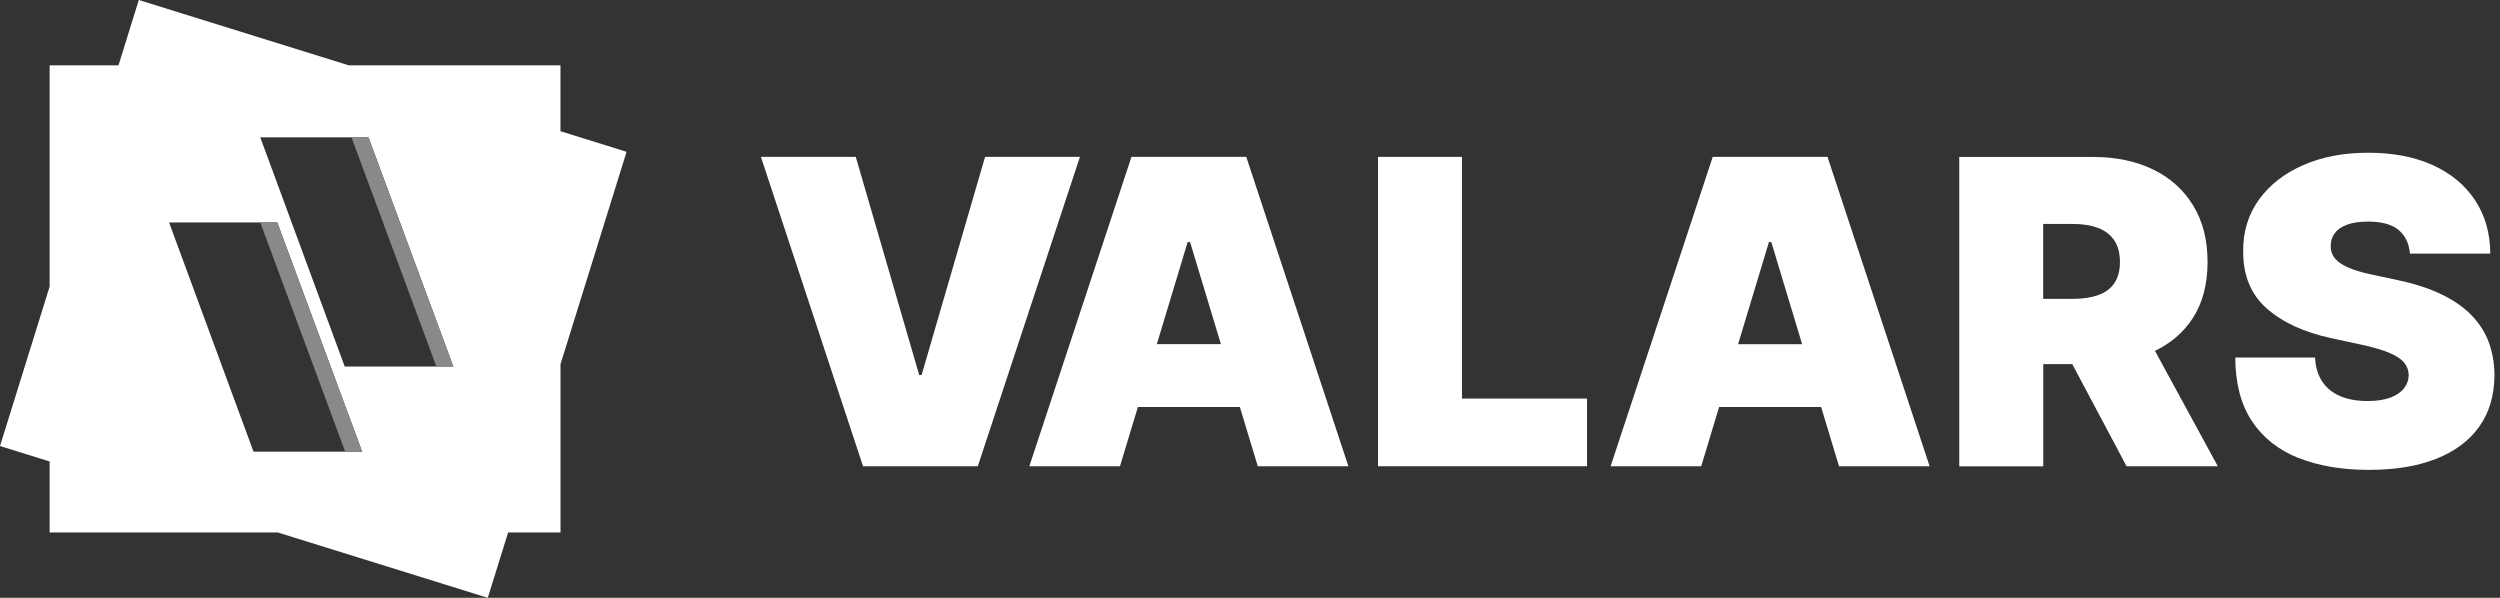
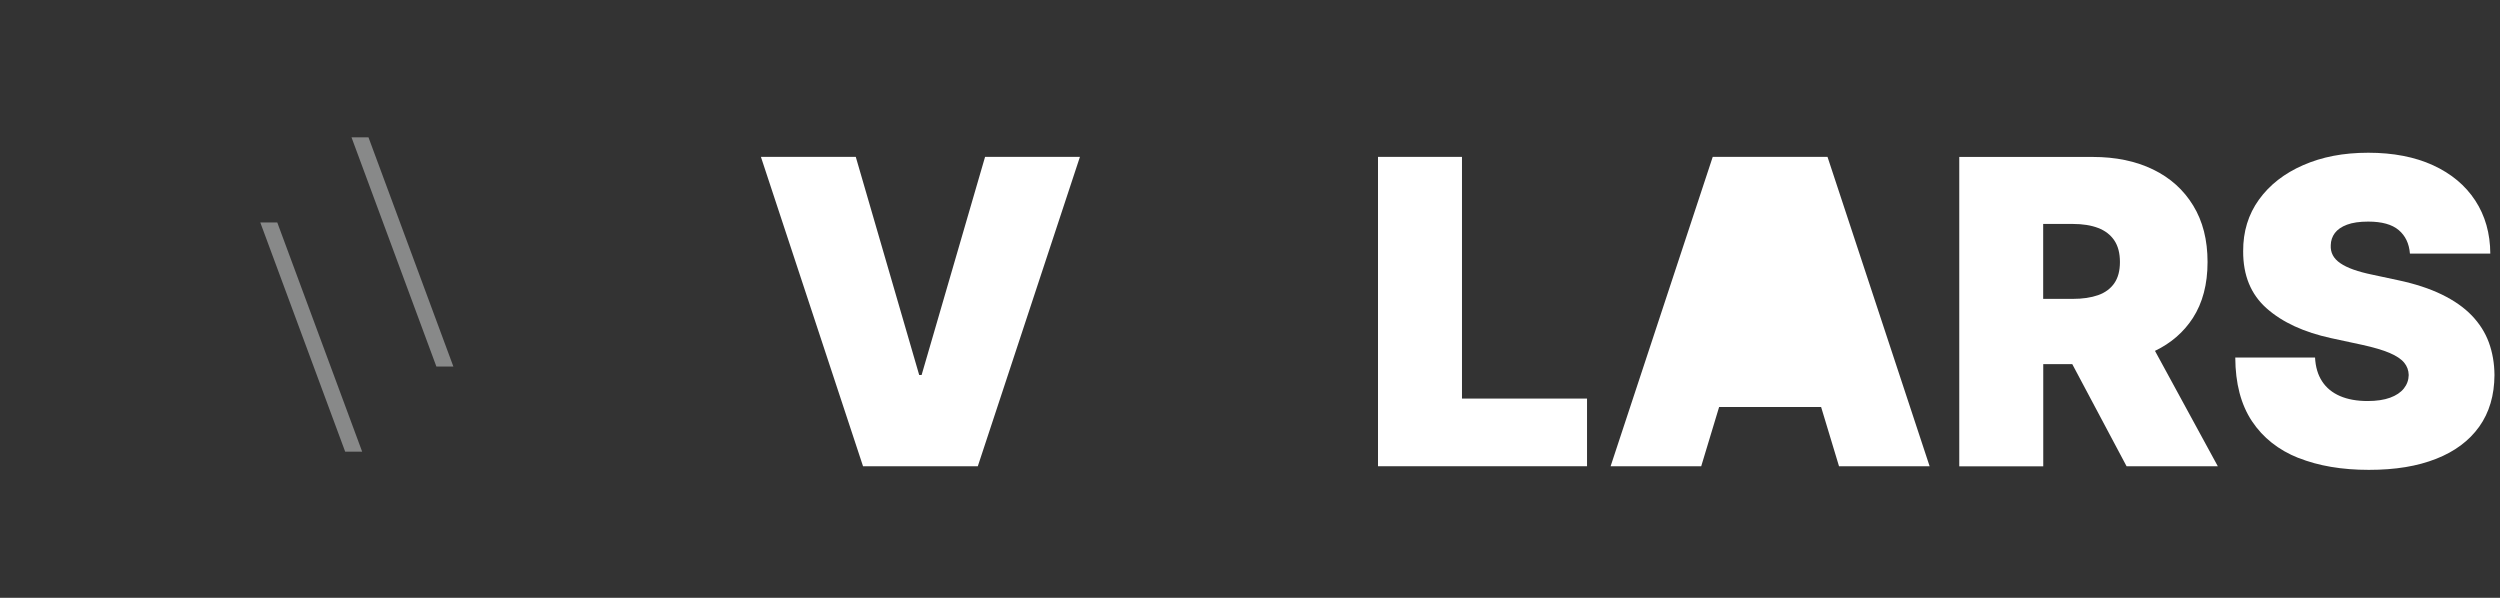
<svg xmlns="http://www.w3.org/2000/svg" width="230" height="55" viewBox="0 0 230 55" fill="none">
  <rect x="0" y="0" width="230" height="55" fill="#333333" stroke="none" />
  <g clip-path="url(#clip0_326_3)">
    <path d="M90.626 14.433L84.788 34.5H84.566L78.731 14.433H70.004L79.399 42.894H89.958L99.353 14.433H90.626Z" fill="white" />
-     <path d="M104.094 14.433L94.7 42.894H103.039L104.685 37.447H114.07L115.716 42.894H124.052L114.657 14.433H104.094ZM106.428 31.663L109.264 22.269H109.487L112.324 31.663H106.431H106.428Z" fill="white" />
    <path d="M134.502 14.433H126.776V42.894H146.007V36.669H134.502V14.433Z" fill="white" />
-     <path d="M158.158 37.447H167.543L169.189 42.894H177.525L168.131 14.433H157.571L148.176 42.894H156.512L158.158 37.447ZM162.96 22.272L165.797 31.666H159.904L162.741 22.272H162.964H162.96Z" fill="white" />
+     <path d="M158.158 37.447H167.543L169.189 42.894H177.525L168.131 14.433H157.571L148.176 42.894H156.512L158.158 37.447ZM162.96 22.272H159.904L162.741 22.272H162.964H162.96Z" fill="white" />
    <path d="M187.972 33.499H190.648L195.644 42.894H204.038L198.258 32.28C199.733 31.57 200.894 30.566 201.74 29.262C202.644 27.865 203.095 26.145 203.095 24.108C203.095 22.072 202.657 20.355 201.775 18.912C200.894 17.466 199.665 16.359 198.08 15.591C196.496 14.823 194.646 14.439 192.536 14.439H180.252V42.901H187.979V33.506L187.972 33.499ZM190.696 20.603C191.603 20.603 192.381 20.726 193.023 20.971C193.668 21.216 194.162 21.597 194.511 22.11C194.859 22.623 195.034 23.288 195.034 24.105C195.034 24.921 194.859 25.564 194.511 26.064C194.162 26.564 193.668 26.929 193.023 27.155C192.377 27.381 191.603 27.497 190.696 27.497H187.972V20.603H190.696Z" fill="white" />
    <path d="M211.464 42.129C213.303 42.862 215.459 43.227 217.931 43.227C220.404 43.227 222.404 42.888 224.121 42.213C225.838 41.539 227.162 40.551 228.088 39.254C229.014 37.956 229.482 36.372 229.492 34.5C229.482 33.416 229.308 32.415 228.972 31.499C228.633 30.582 228.107 29.756 227.394 29.017C226.681 28.278 225.764 27.639 224.641 27.093C223.521 26.548 222.172 26.106 220.597 25.773L218.264 25.273C217.586 25.134 217.005 24.976 216.515 24.802C216.024 24.628 215.621 24.428 215.304 24.211C214.988 23.995 214.759 23.747 214.617 23.476C214.472 23.201 214.41 22.895 214.43 22.552C214.439 22.136 214.565 21.765 214.804 21.442C215.046 21.12 215.417 20.861 215.924 20.671C216.427 20.481 217.079 20.387 217.877 20.387C219.129 20.387 220.061 20.645 220.678 21.165C221.294 21.684 221.64 22.407 221.714 23.334H229.108C229.098 21.471 228.636 19.845 227.723 18.447C226.81 17.053 225.516 15.972 223.841 15.204C222.162 14.436 220.178 14.052 217.88 14.052C215.582 14.052 213.636 14.433 211.896 15.191C210.16 15.949 208.801 17.008 207.823 18.367C206.846 19.725 206.361 21.307 206.371 23.111C206.361 25.334 207.081 27.087 208.533 28.371C209.983 29.656 211.967 30.569 214.488 31.115L217.321 31.725C218.377 31.957 219.216 32.205 219.836 32.467C220.455 32.731 220.904 33.028 221.178 33.358C221.452 33.687 221.591 34.068 221.601 34.503C221.591 34.968 221.443 35.378 221.156 35.739C220.868 36.101 220.446 36.385 219.89 36.588C219.335 36.791 218.645 36.895 217.818 36.895C216.837 36.895 215.992 36.743 215.282 36.437C214.572 36.13 214.023 35.681 213.636 35.087C213.245 34.494 213.029 33.764 212.984 32.893H205.645C205.655 35.275 206.168 37.227 207.181 38.75C208.195 40.274 209.621 41.403 211.461 42.136L211.464 42.129Z" fill="white" />
-     <path d="M51.563 12.073V6.013H32.089L12.771 0L10.899 6.013H4.567V26.361L0 41.035L4.567 42.455V48.987H25.557L44.876 55L46.748 48.987H51.566V33.503L57.646 13.965L51.566 12.073H51.563ZM23.324 41.555L15.556 20.468H25.512L33.319 41.555H23.327H23.324ZM31.715 33.722L23.944 12.635H33.9L41.707 33.722H31.715Z" fill="white" />
    <path d="M33.319 41.555H31.757L23.947 20.468H25.509L33.319 41.555Z" fill="#888989" />
    <path d="M41.71 33.722H40.148L32.338 12.635H33.9L41.71 33.722Z" fill="#888989" />
  </g>
  <defs>
    <clipPath id="clip0_326_3">
      <rect width="229.53" height="55" fill="white" />
    </clipPath>
  </defs>
</svg>